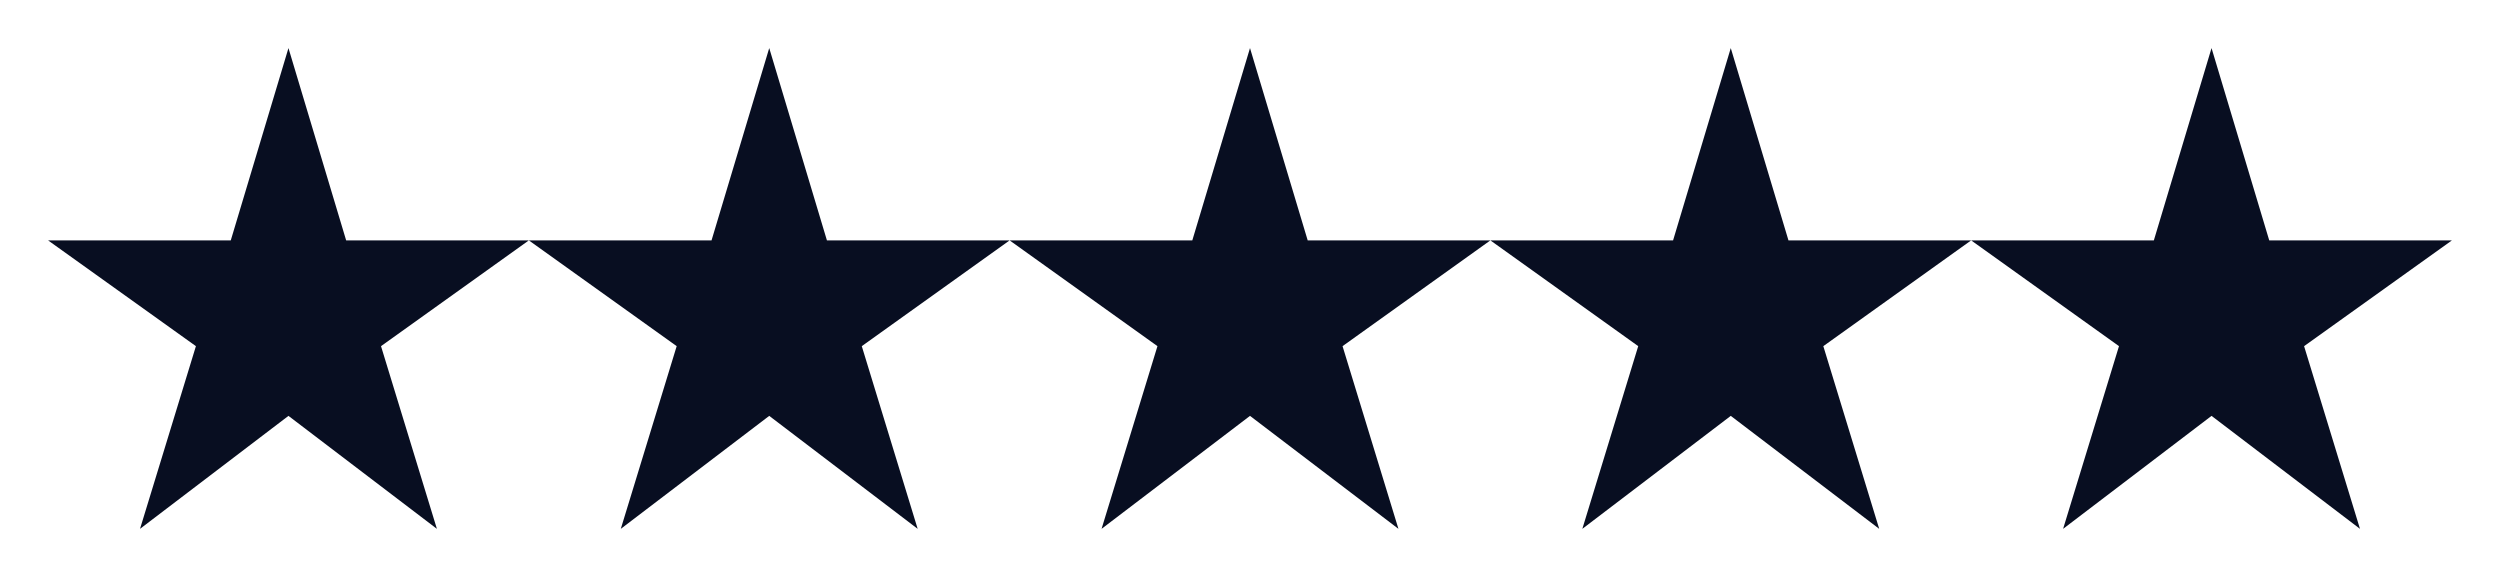
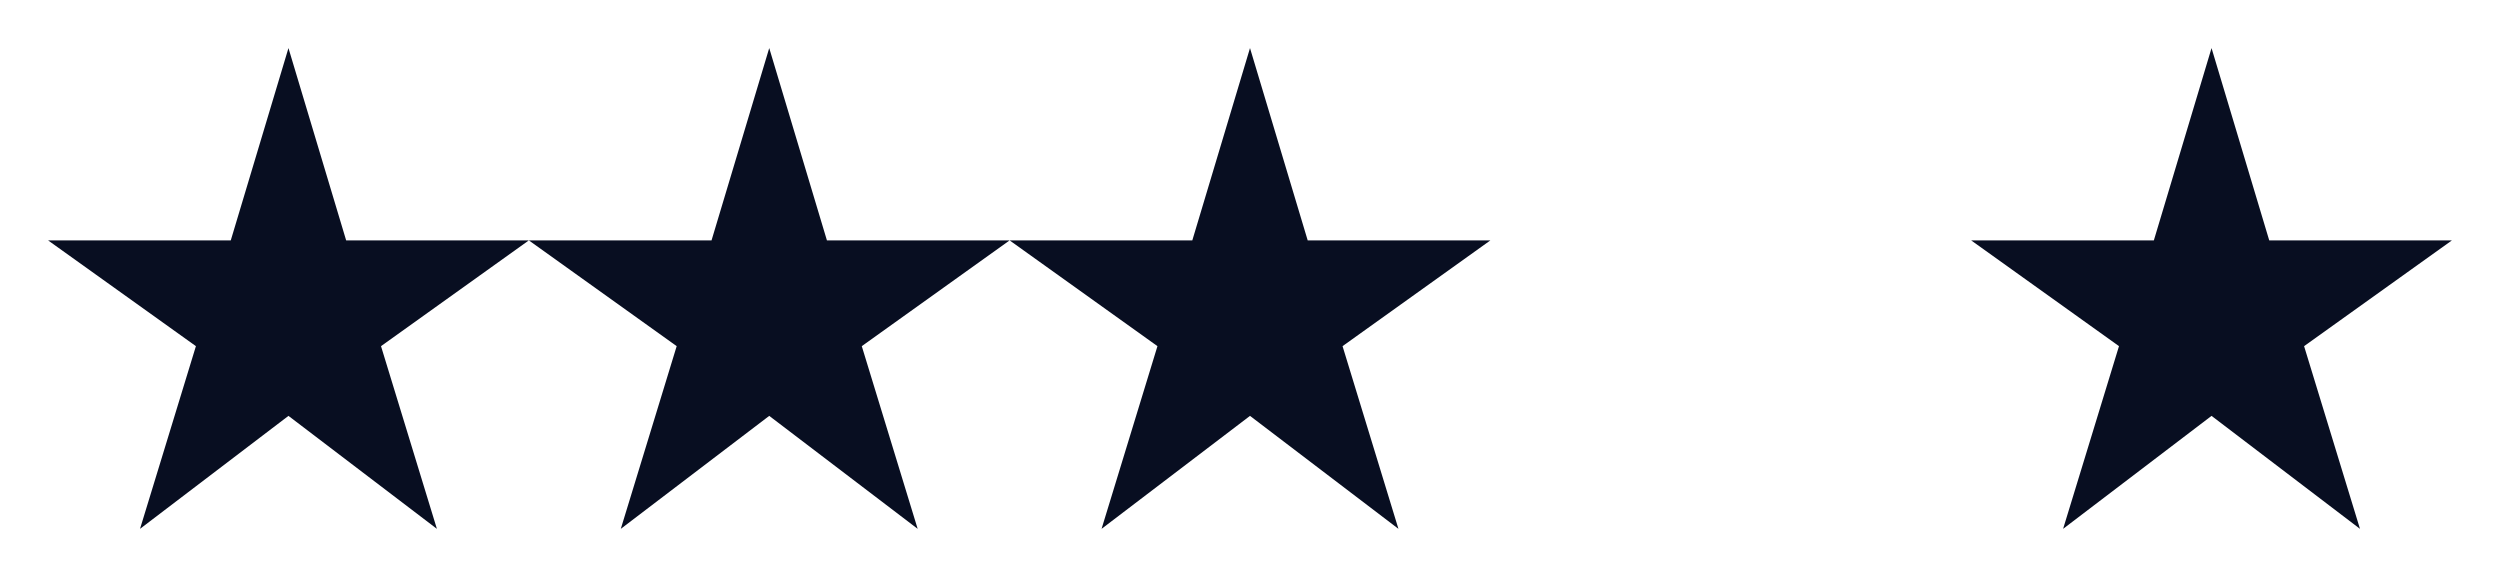
<svg xmlns="http://www.w3.org/2000/svg" width="104" height="24" viewBox="0 0 104 24" fill="none">
  <path d="M5.825 22L8.15 14.4L2 10H9.6L12 2L14.4 10H22L15.85 14.4L18.175 22L12 17.3L5.825 22Z" fill="#080E21" />
  <path d="M25.825 22L28.15 14.4L22 10H29.6L32 2L34.4 10H42L35.85 14.4L38.175 22L32 17.3L25.825 22Z" fill="#080E21" />
-   <path d="M65.825 22L68.15 14.4L62 10H69.6L72 2L74.4 10H82L75.85 14.4L78.175 22L72 17.3L65.825 22Z" fill="#080E21" />
  <path d="M85.825 22L88.15 14.4L82 10H89.6L92 2L94.4 10H102L95.85 14.4L98.175 22L92 17.3L85.825 22Z" fill="#080E21" />
  <path d="M45.825 22L48.15 14.4L42 10H49.6L52 2L54.4 10H62L55.85 14.4L58.175 22L52 17.3L45.825 22Z" fill="#080E21" />
</svg>